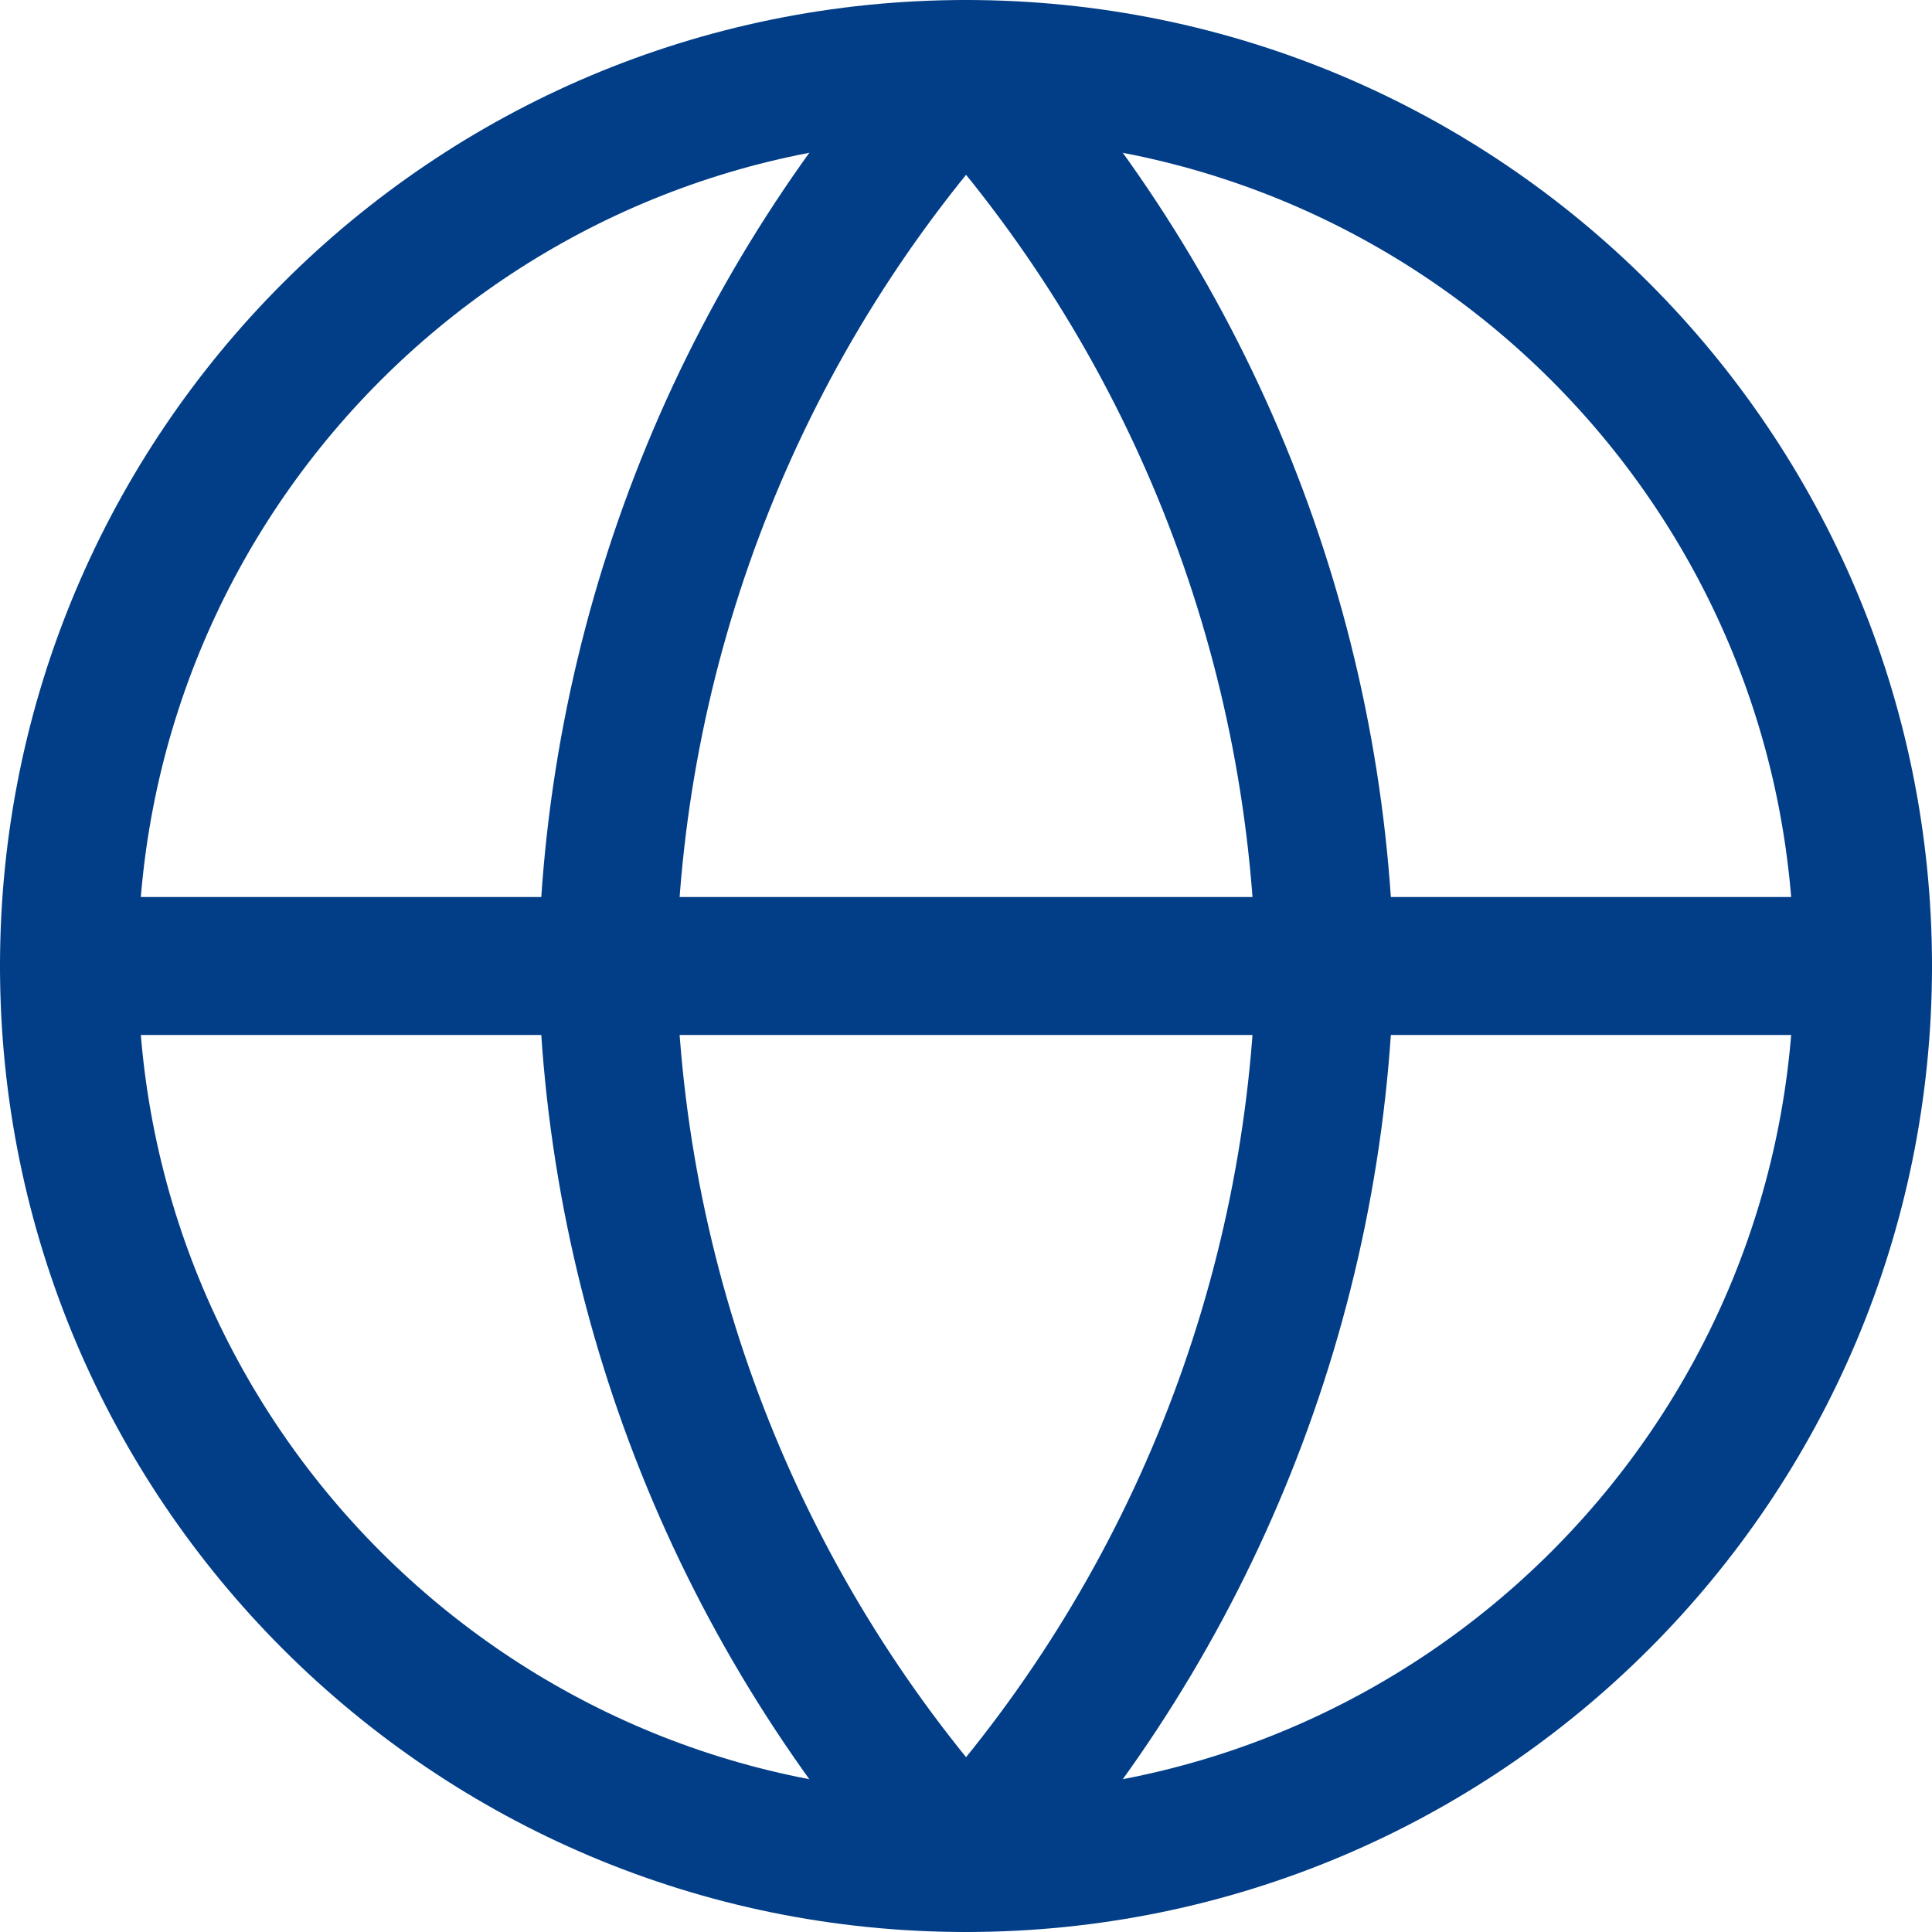
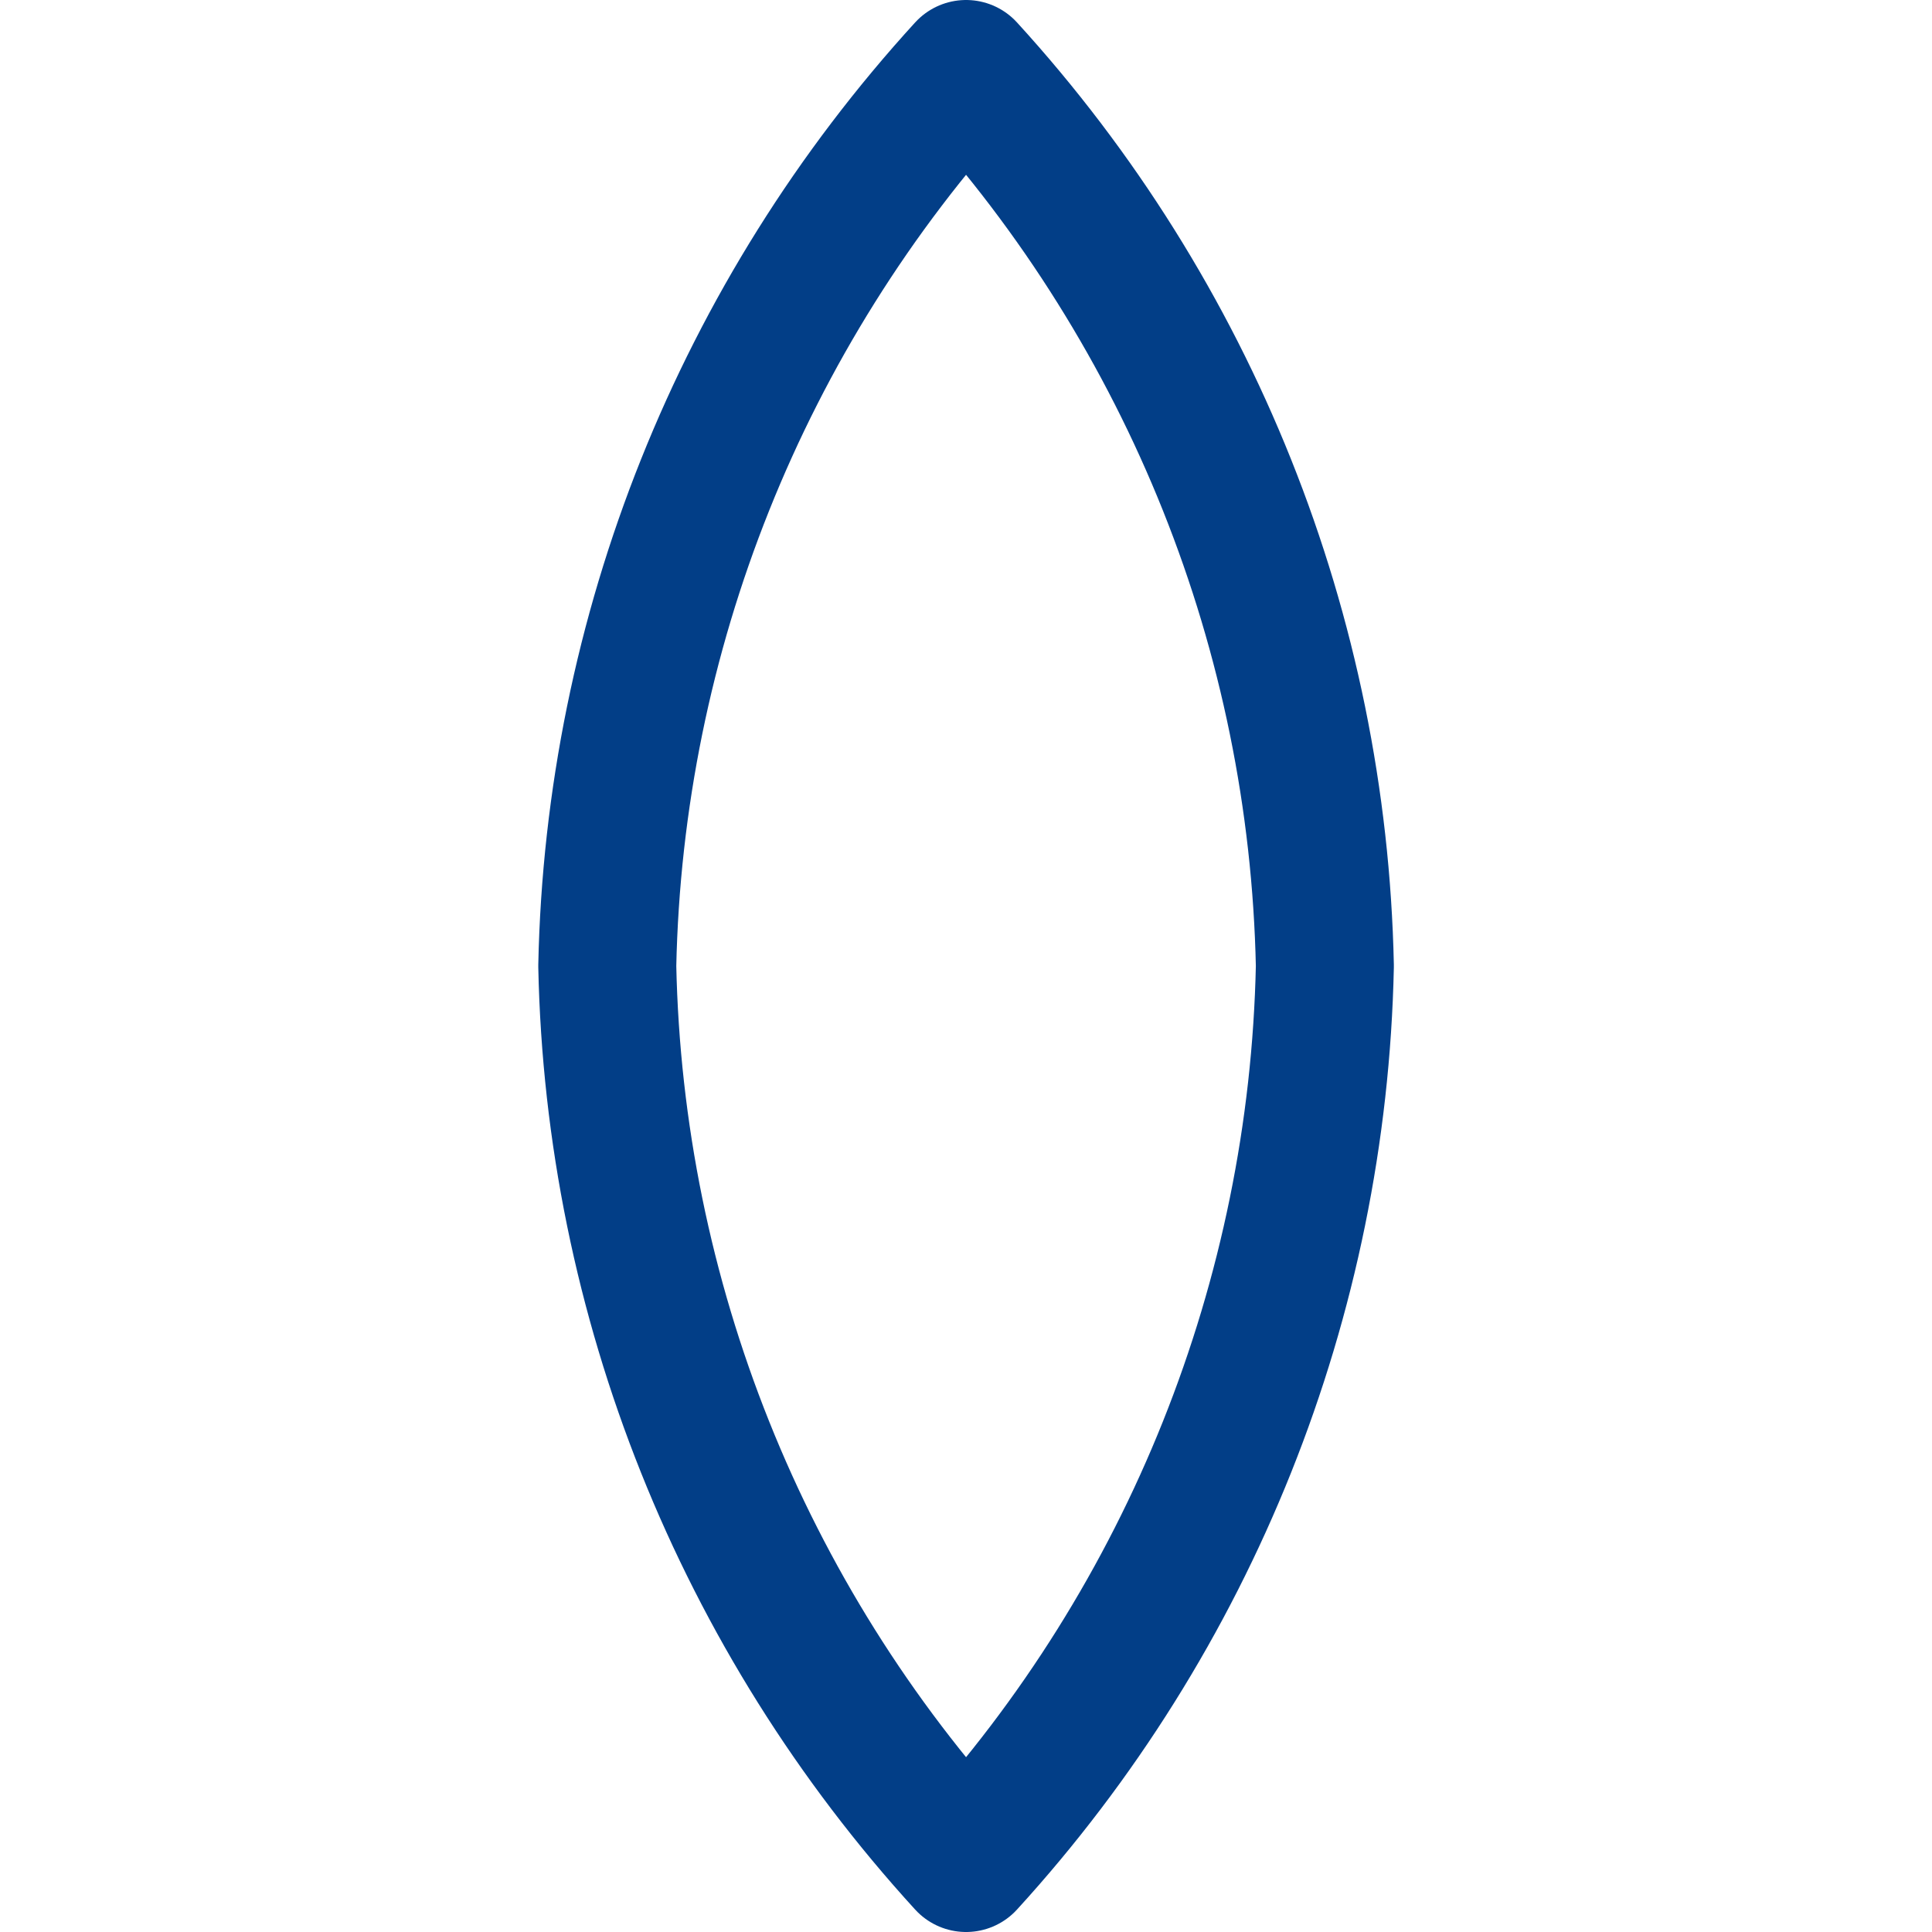
<svg xmlns="http://www.w3.org/2000/svg" width="28" height="28" viewBox="0 0 28 28" fill="none">
-   <path d="M14 27C21.18 27 27 21.18 27 14C27 6.82 21.18 1 14 1C6.82 1 1 6.82 1 14C1 21.18 6.82 27 14 27Z" stroke="#023E87" stroke-width="2" stroke-linecap="round" stroke-linejoin="round" />
-   <path d="M1 14H27" stroke="#023E87" stroke-width="2" stroke-linecap="round" stroke-linejoin="round" />
  <path d="M14.001 1C17.252 4.56 19.1 9.18 19.201 14C19.1 18.82 17.252 23.44 14.001 27C10.749 23.44 8.901 18.82 8.801 14C8.901 9.18 10.749 4.56 14.001 1Z" stroke="#023E87" stroke-width="2" stroke-linecap="round" stroke-linejoin="round" />
</svg>